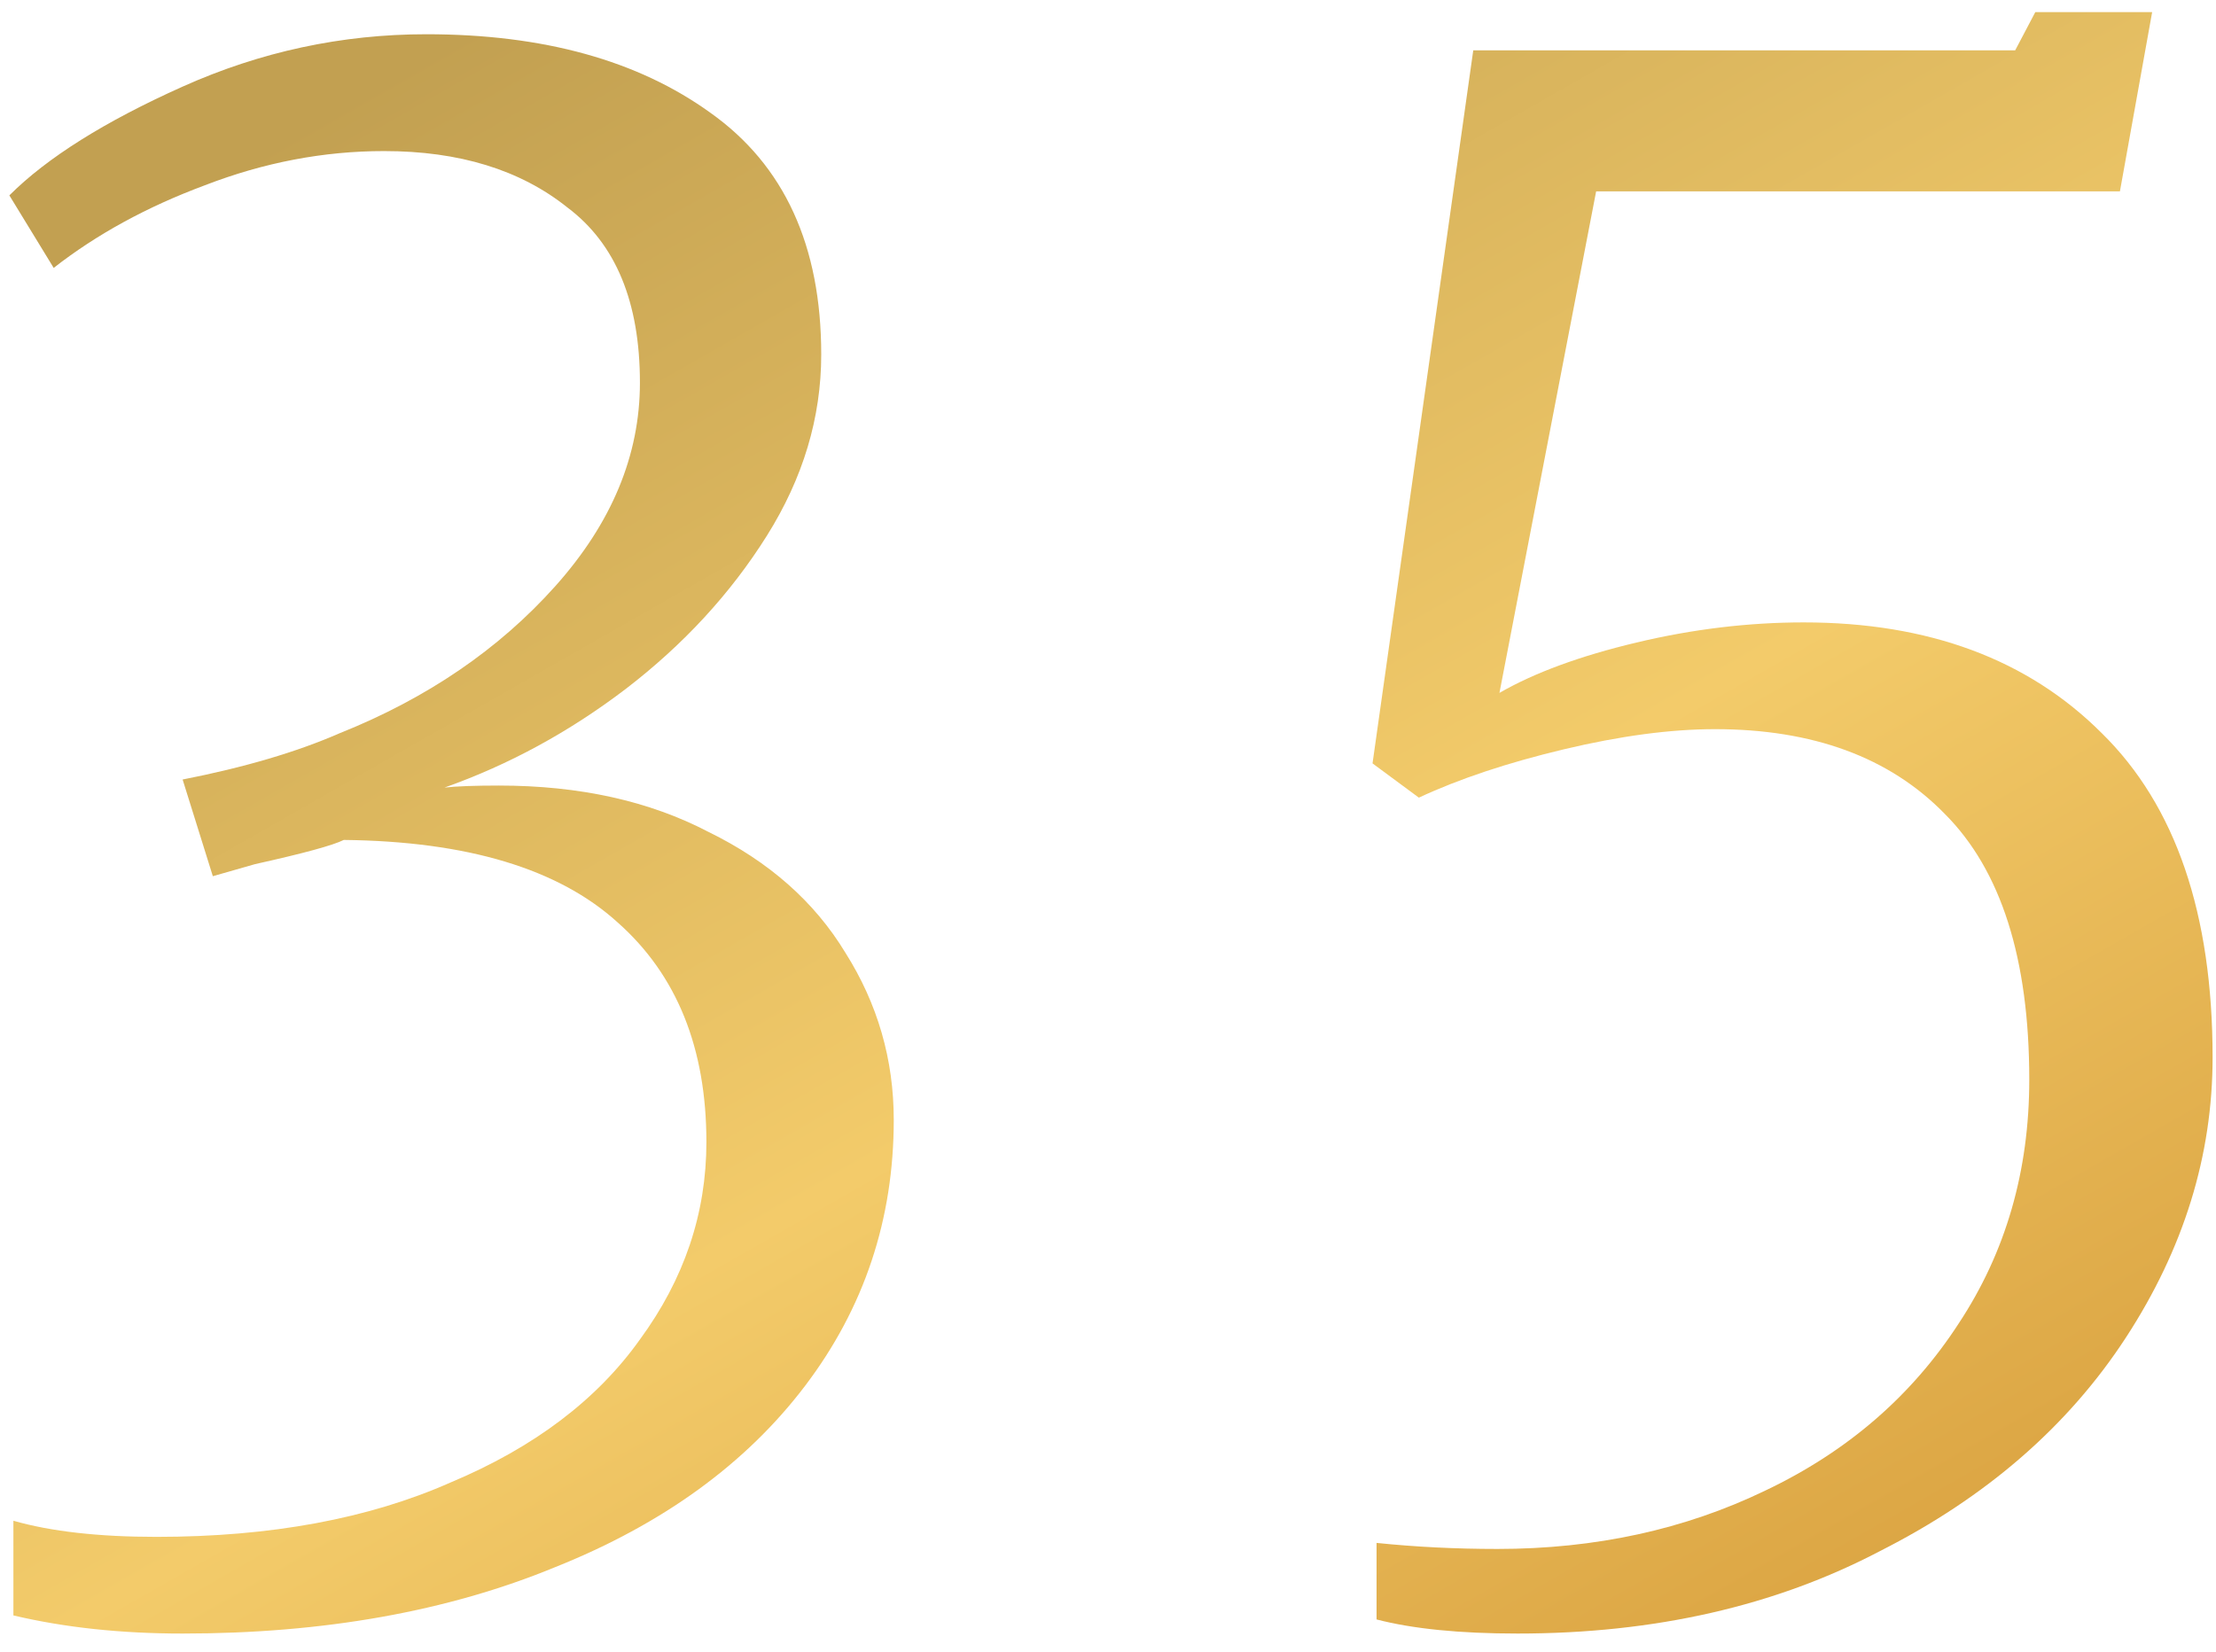
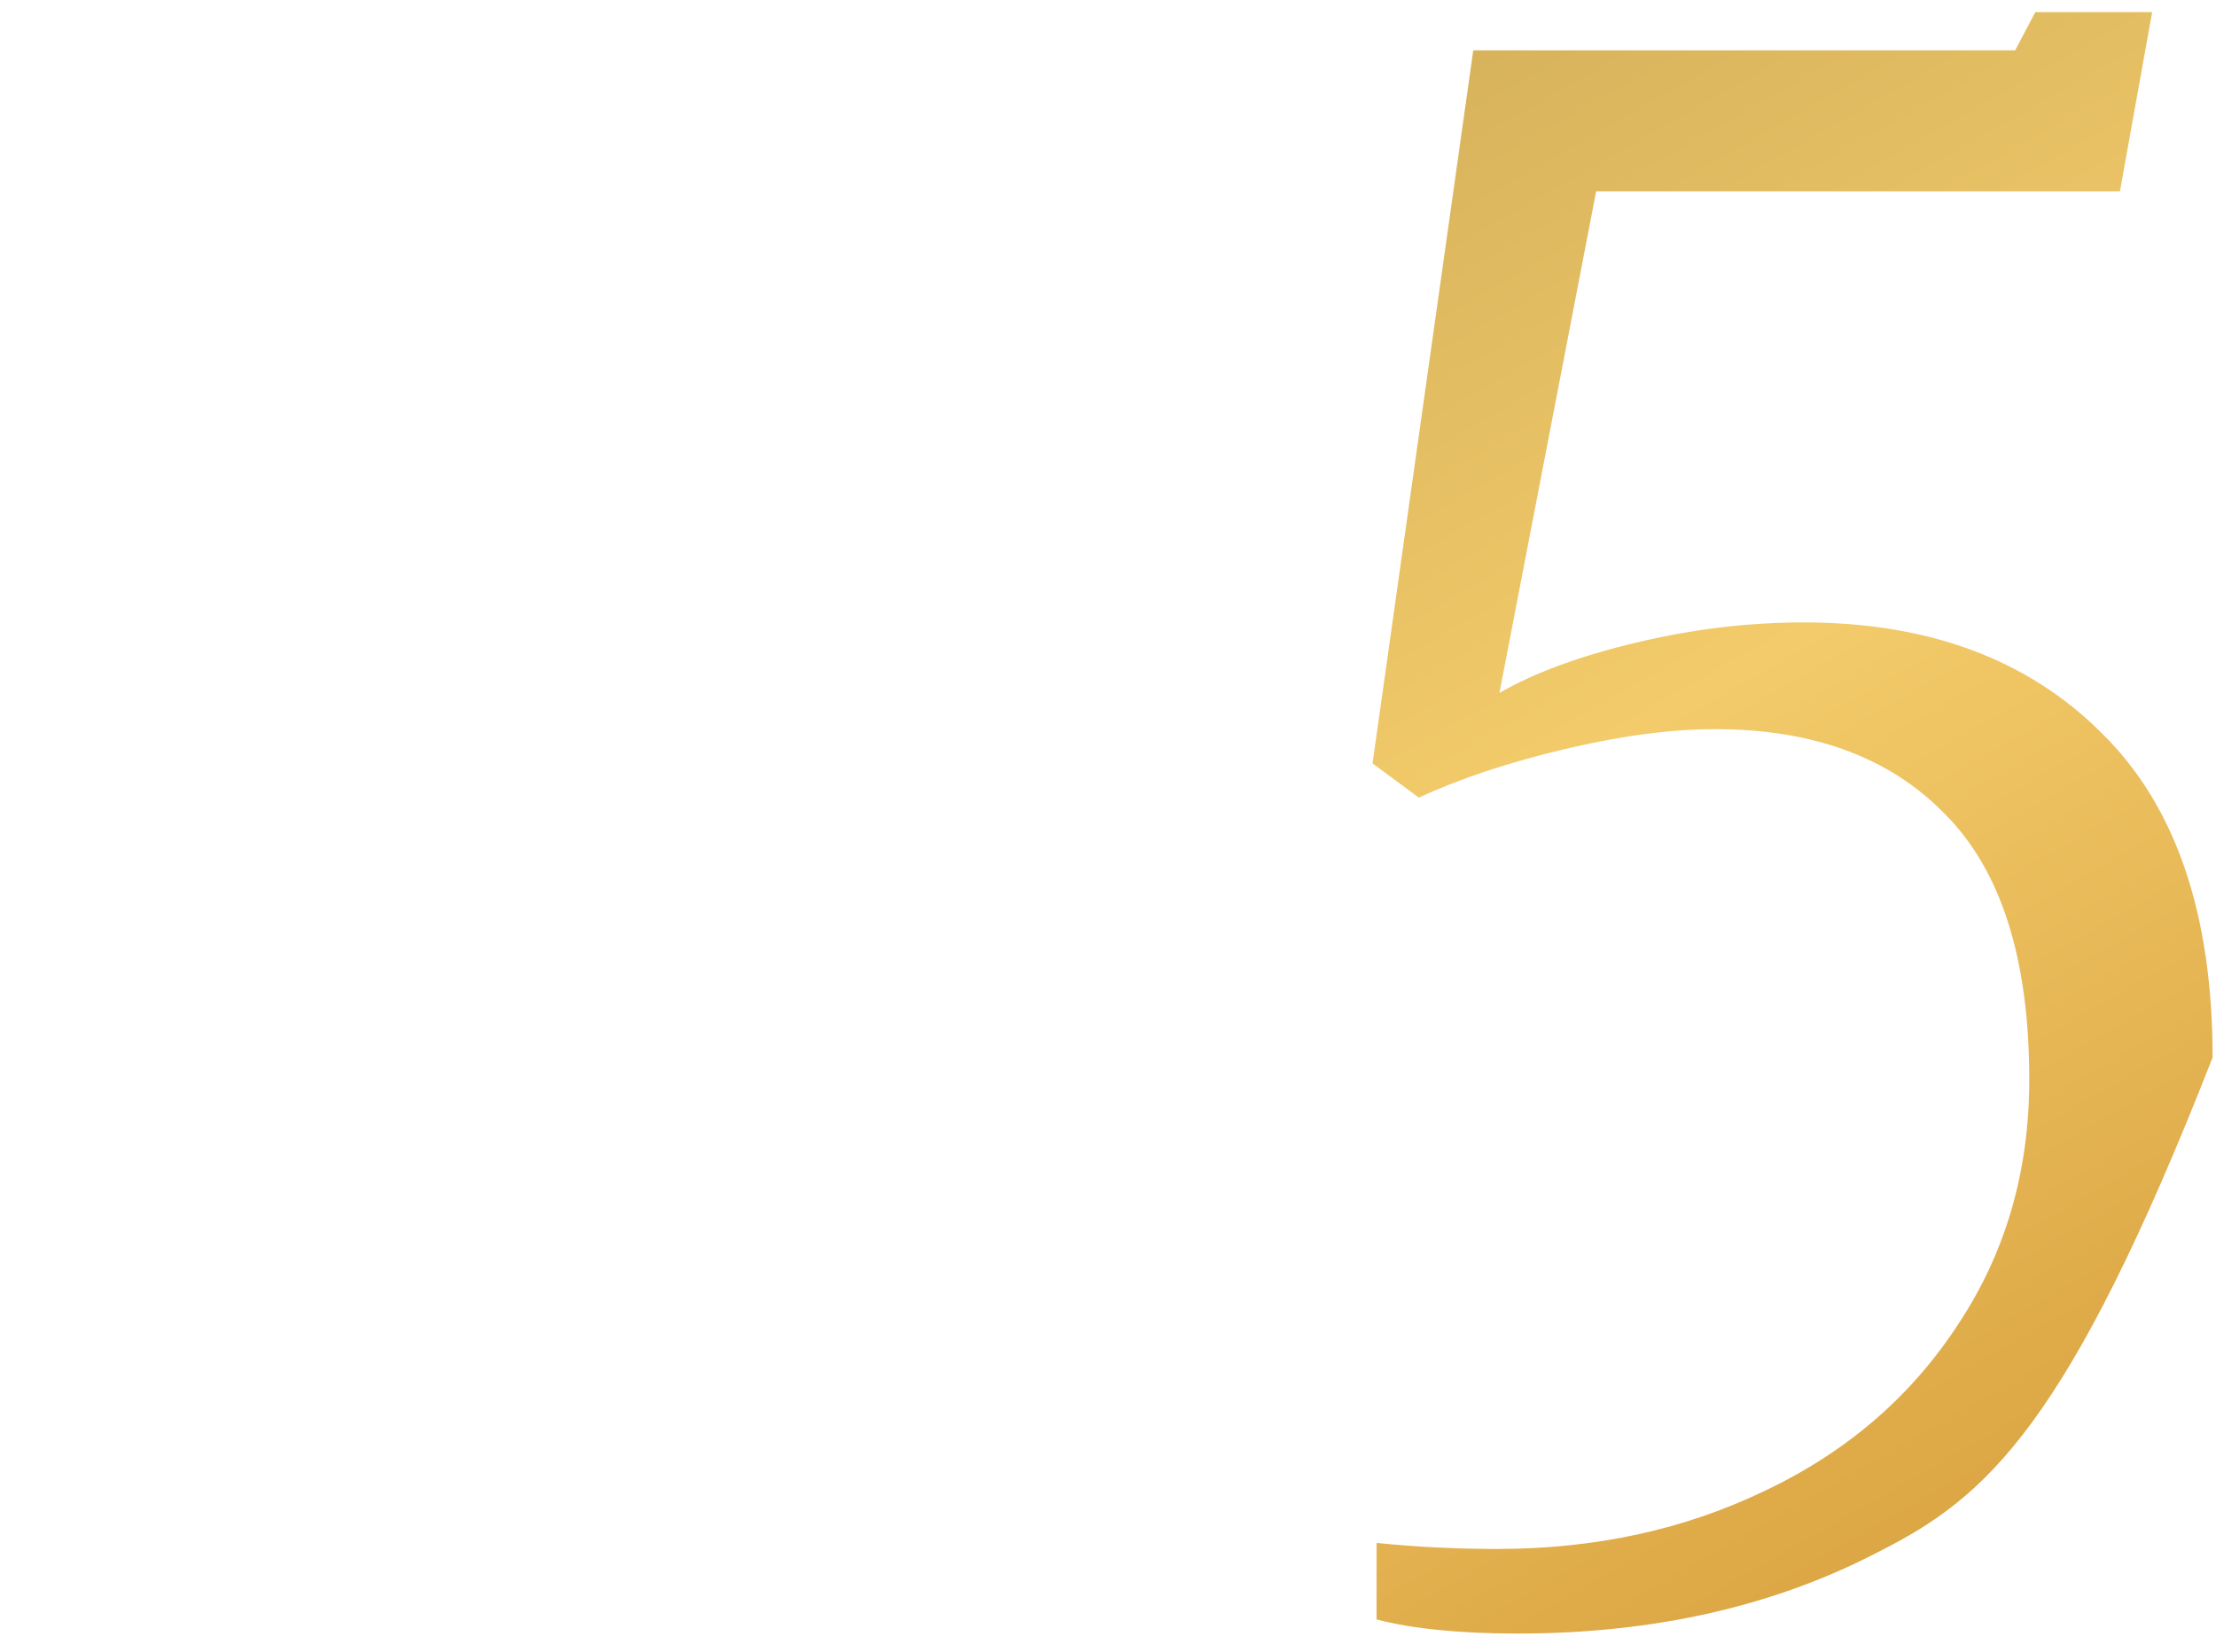
<svg xmlns="http://www.w3.org/2000/svg" width="110" height="82" viewBox="0 0 110 82" fill="none">
-   <path d="M9.065 81.1C5.998 81.1 3.198 80.8 0.665 80.2V75.5C2.532 76.033 4.898 76.3 7.765 76.3C13.431 76.3 18.298 75.4 22.365 73.6C26.498 71.867 29.631 69.5 31.765 66.5C33.965 63.5 35.065 60.233 35.065 56.7C35.065 52.033 33.598 48.4 30.665 45.8C27.732 43.133 23.198 41.767 17.065 41.7C16.532 41.967 15.065 42.367 12.665 42.9L10.565 43.5L9.065 38.7C12.132 38.1 14.732 37.333 16.865 36.4C21.198 34.667 24.765 32.233 27.565 29.1C30.365 25.967 31.765 22.6 31.765 19C31.765 15 30.565 12.1 28.165 10.3C25.831 8.433 22.798 7.5 19.065 7.5C16.065 7.5 13.098 8.067 10.165 9.2C7.298 10.267 4.798 11.633 2.665 13.3L0.465 9.7C2.332 7.833 5.198 6.033 9.065 4.3C12.931 2.567 16.965 1.7 21.165 1.7C26.965 1.7 31.665 3 35.265 5.6C38.931 8.2 40.765 12.2 40.765 17.6C40.765 20.733 39.865 23.733 38.065 26.6C36.265 29.467 33.931 32 31.065 34.2C28.265 36.333 25.265 37.967 22.065 39.1C22.665 39.033 23.565 39 24.765 39C28.765 39 32.231 39.767 35.165 41.3C38.165 42.767 40.431 44.767 41.965 47.3C43.565 49.833 44.365 52.6 44.365 55.6C44.365 60.533 42.898 64.933 39.965 68.8C37.032 72.667 32.898 75.667 27.565 77.8C22.232 80 16.065 81.1 9.065 81.1Z" fill="url(#paint0_linear_601_96)" />
-   <path d="M68.331 76.6C70.265 76.8 72.265 76.9 74.331 76.9C79.198 76.9 83.631 75.933 87.631 74C91.698 72.067 94.898 69.3 97.231 65.7C99.565 62.167 100.731 58.133 100.731 53.6C100.731 47.6 99.331 43.2 96.531 40.4C93.798 37.6 89.998 36.2 85.131 36.2C82.931 36.2 80.431 36.533 77.631 37.2C74.831 37.867 72.431 38.667 70.431 39.6L68.131 37.9L73.131 2.5H100.031L101.031 0.6H106.831L105.231 9.5H79.231L74.431 34.4C76.165 33.4 78.431 32.567 81.231 31.9C84.031 31.233 86.798 30.9 89.531 30.9C95.731 30.9 100.665 32.733 104.331 36.4C107.998 40 109.831 45.367 109.831 52.5C109.831 57.367 108.398 62 105.531 66.4C102.665 70.8 98.598 74.333 93.331 77C88.131 79.733 82.131 81.1 75.331 81.1C72.465 81.1 70.131 80.867 68.331 80.4V76.6Z" fill="url(#paint1_linear_601_96)" />
+   <path d="M68.331 76.6C70.265 76.8 72.265 76.9 74.331 76.9C79.198 76.9 83.631 75.933 87.631 74C91.698 72.067 94.898 69.3 97.231 65.7C99.565 62.167 100.731 58.133 100.731 53.6C100.731 47.6 99.331 43.2 96.531 40.4C93.798 37.6 89.998 36.2 85.131 36.2C82.931 36.2 80.431 36.533 77.631 37.2C74.831 37.867 72.431 38.667 70.431 39.6L68.131 37.9L73.131 2.5H100.031L101.031 0.6H106.831L105.231 9.5H79.231L74.431 34.4C76.165 33.4 78.431 32.567 81.231 31.9C84.031 31.233 86.798 30.9 89.531 30.9C95.731 30.9 100.665 32.733 104.331 36.4C107.998 40 109.831 45.367 109.831 52.5C102.665 70.8 98.598 74.333 93.331 77C88.131 79.733 82.131 81.1 75.331 81.1C72.465 81.1 70.131 80.867 68.331 80.4V76.6Z" fill="url(#paint1_linear_601_96)" />
  <defs>
    <linearGradient id="paint0_linear_601_96" x1="87.158" y1="81.1" x2="37.16" y2="-6.502" gradientUnits="userSpaceOnUse">
      <stop stop-color="#DCA644" />
      <stop offset="0.415" stop-color="#F3CB6A" />
      <stop offset="1" stop-color="#C2A051" />
    </linearGradient>
    <linearGradient id="paint1_linear_601_96" x1="87.158" y1="81.1" x2="37.16" y2="-6.502" gradientUnits="userSpaceOnUse">
      <stop stop-color="#DCA644" />
      <stop offset="0.415" stop-color="#F3CB6A" />
      <stop offset="1" stop-color="#C2A051" />
    </linearGradient>
  </defs>
</svg>